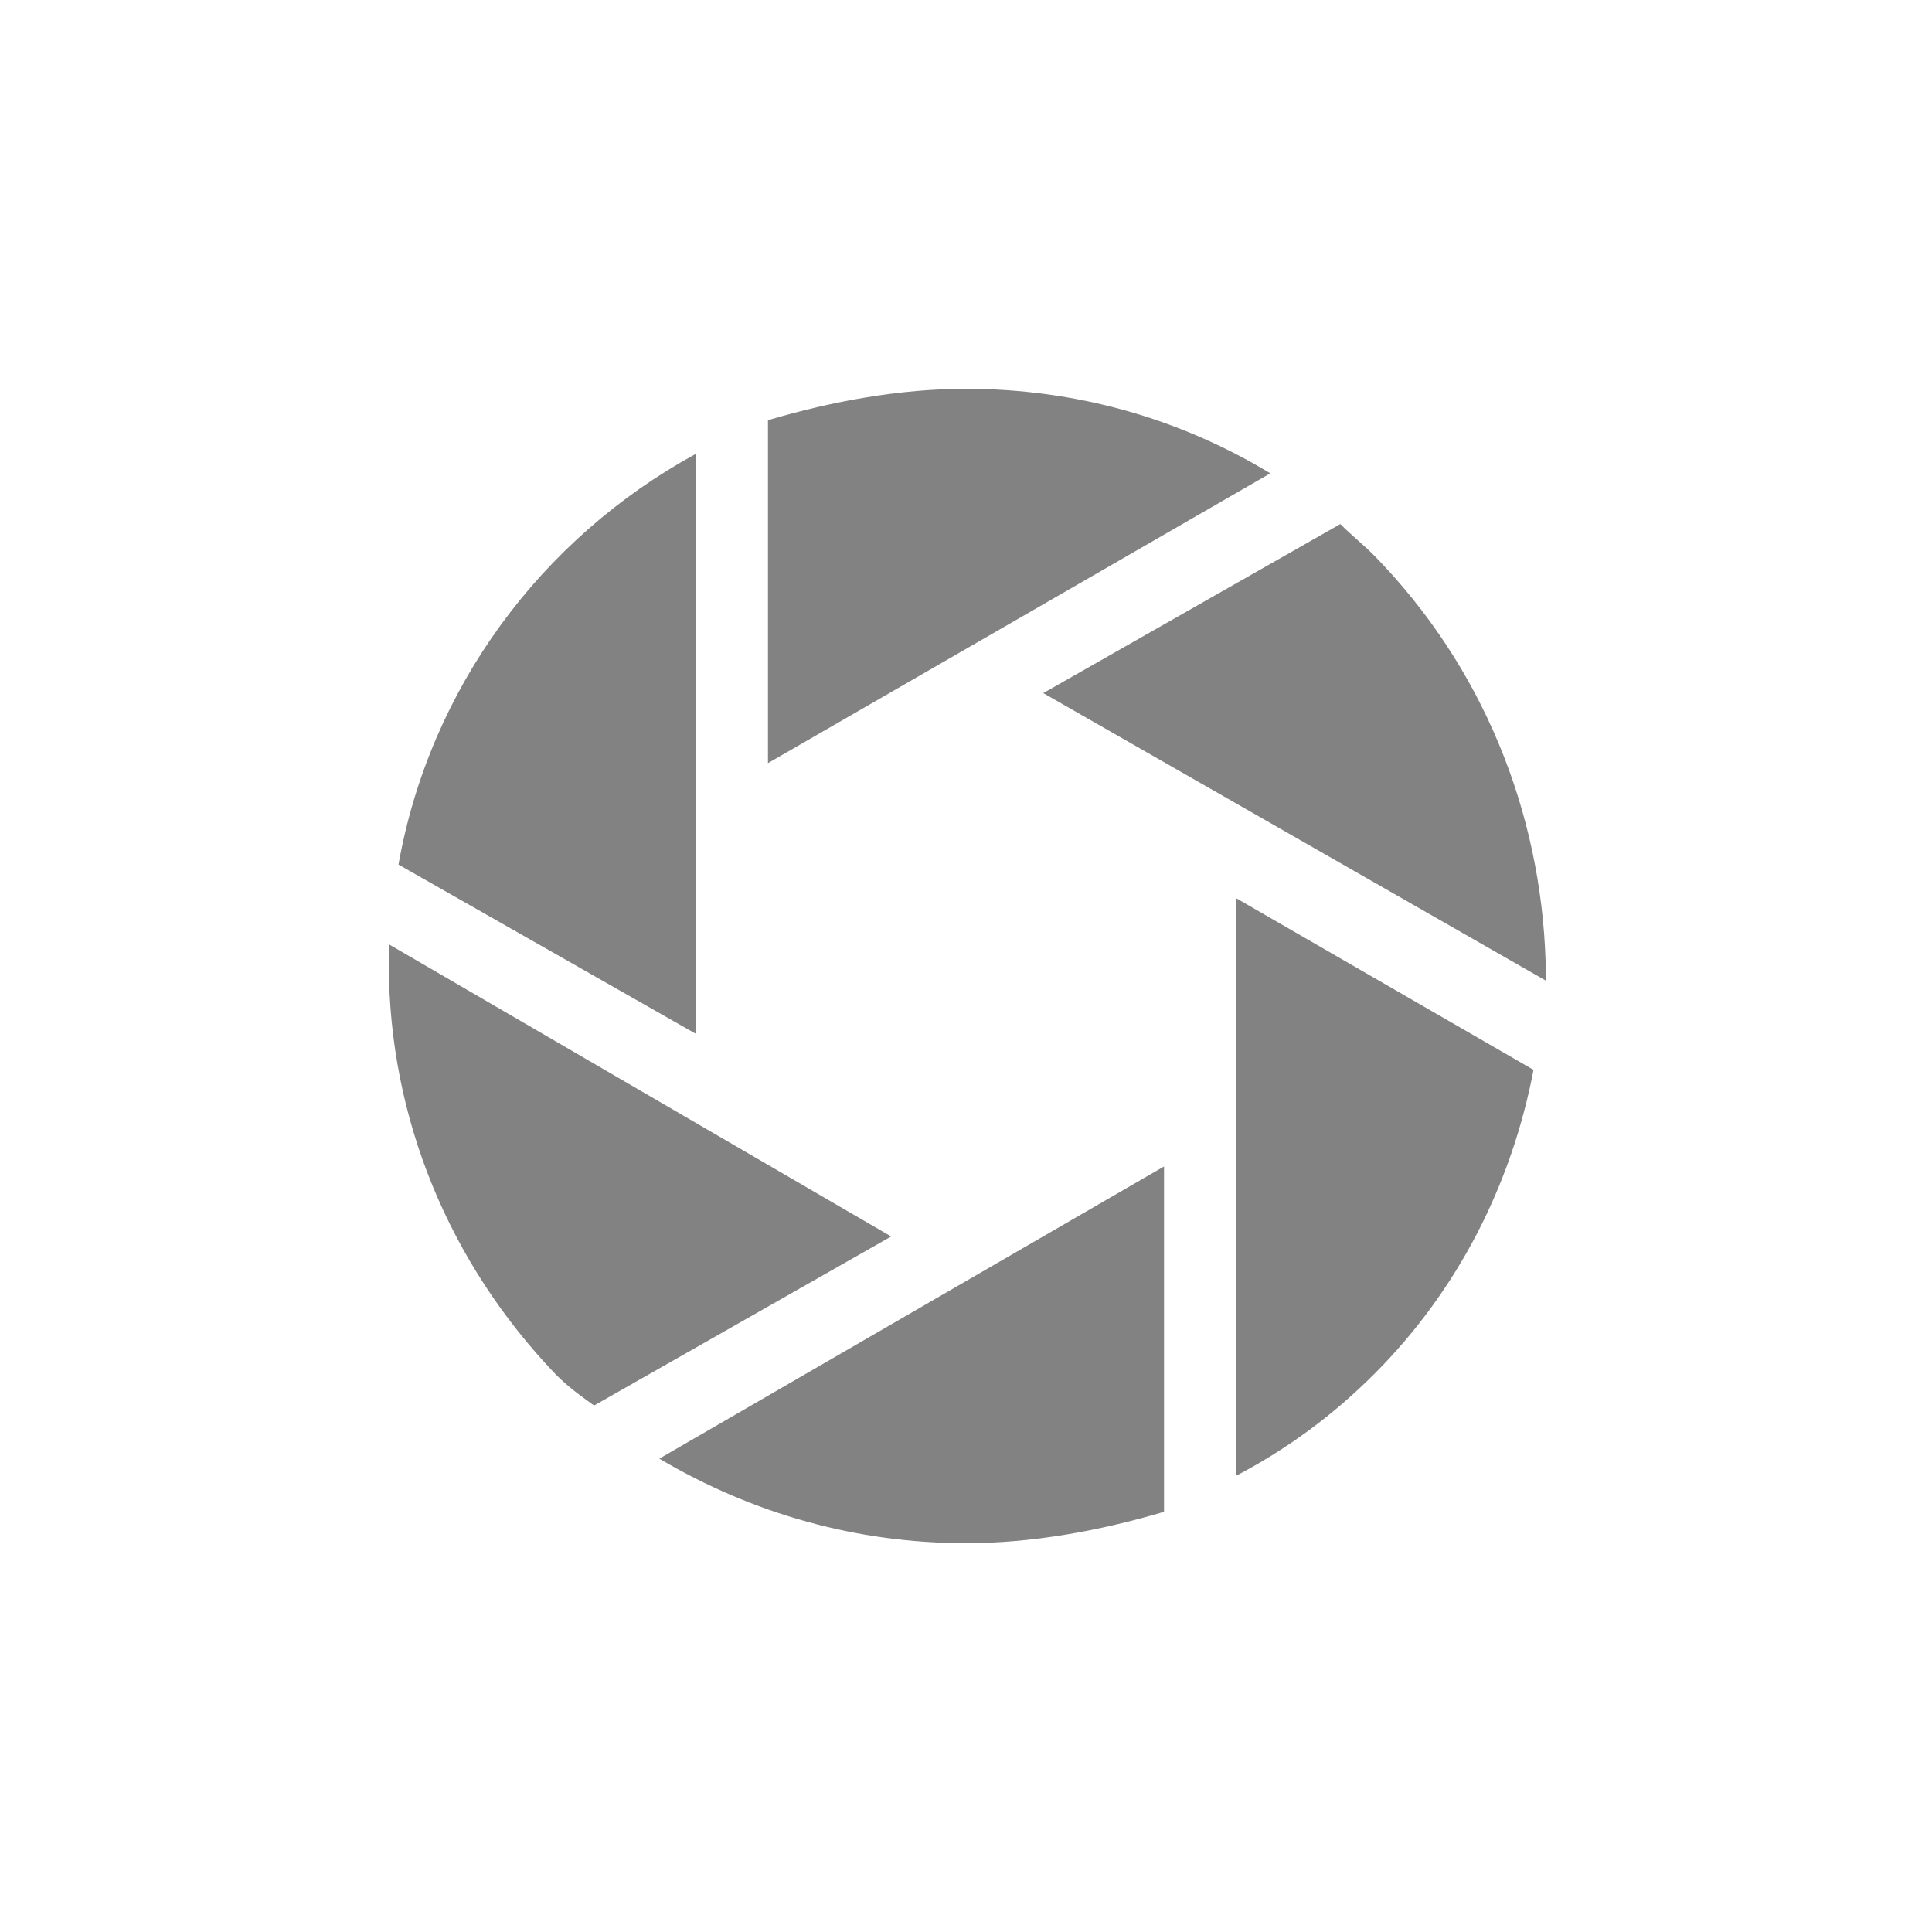
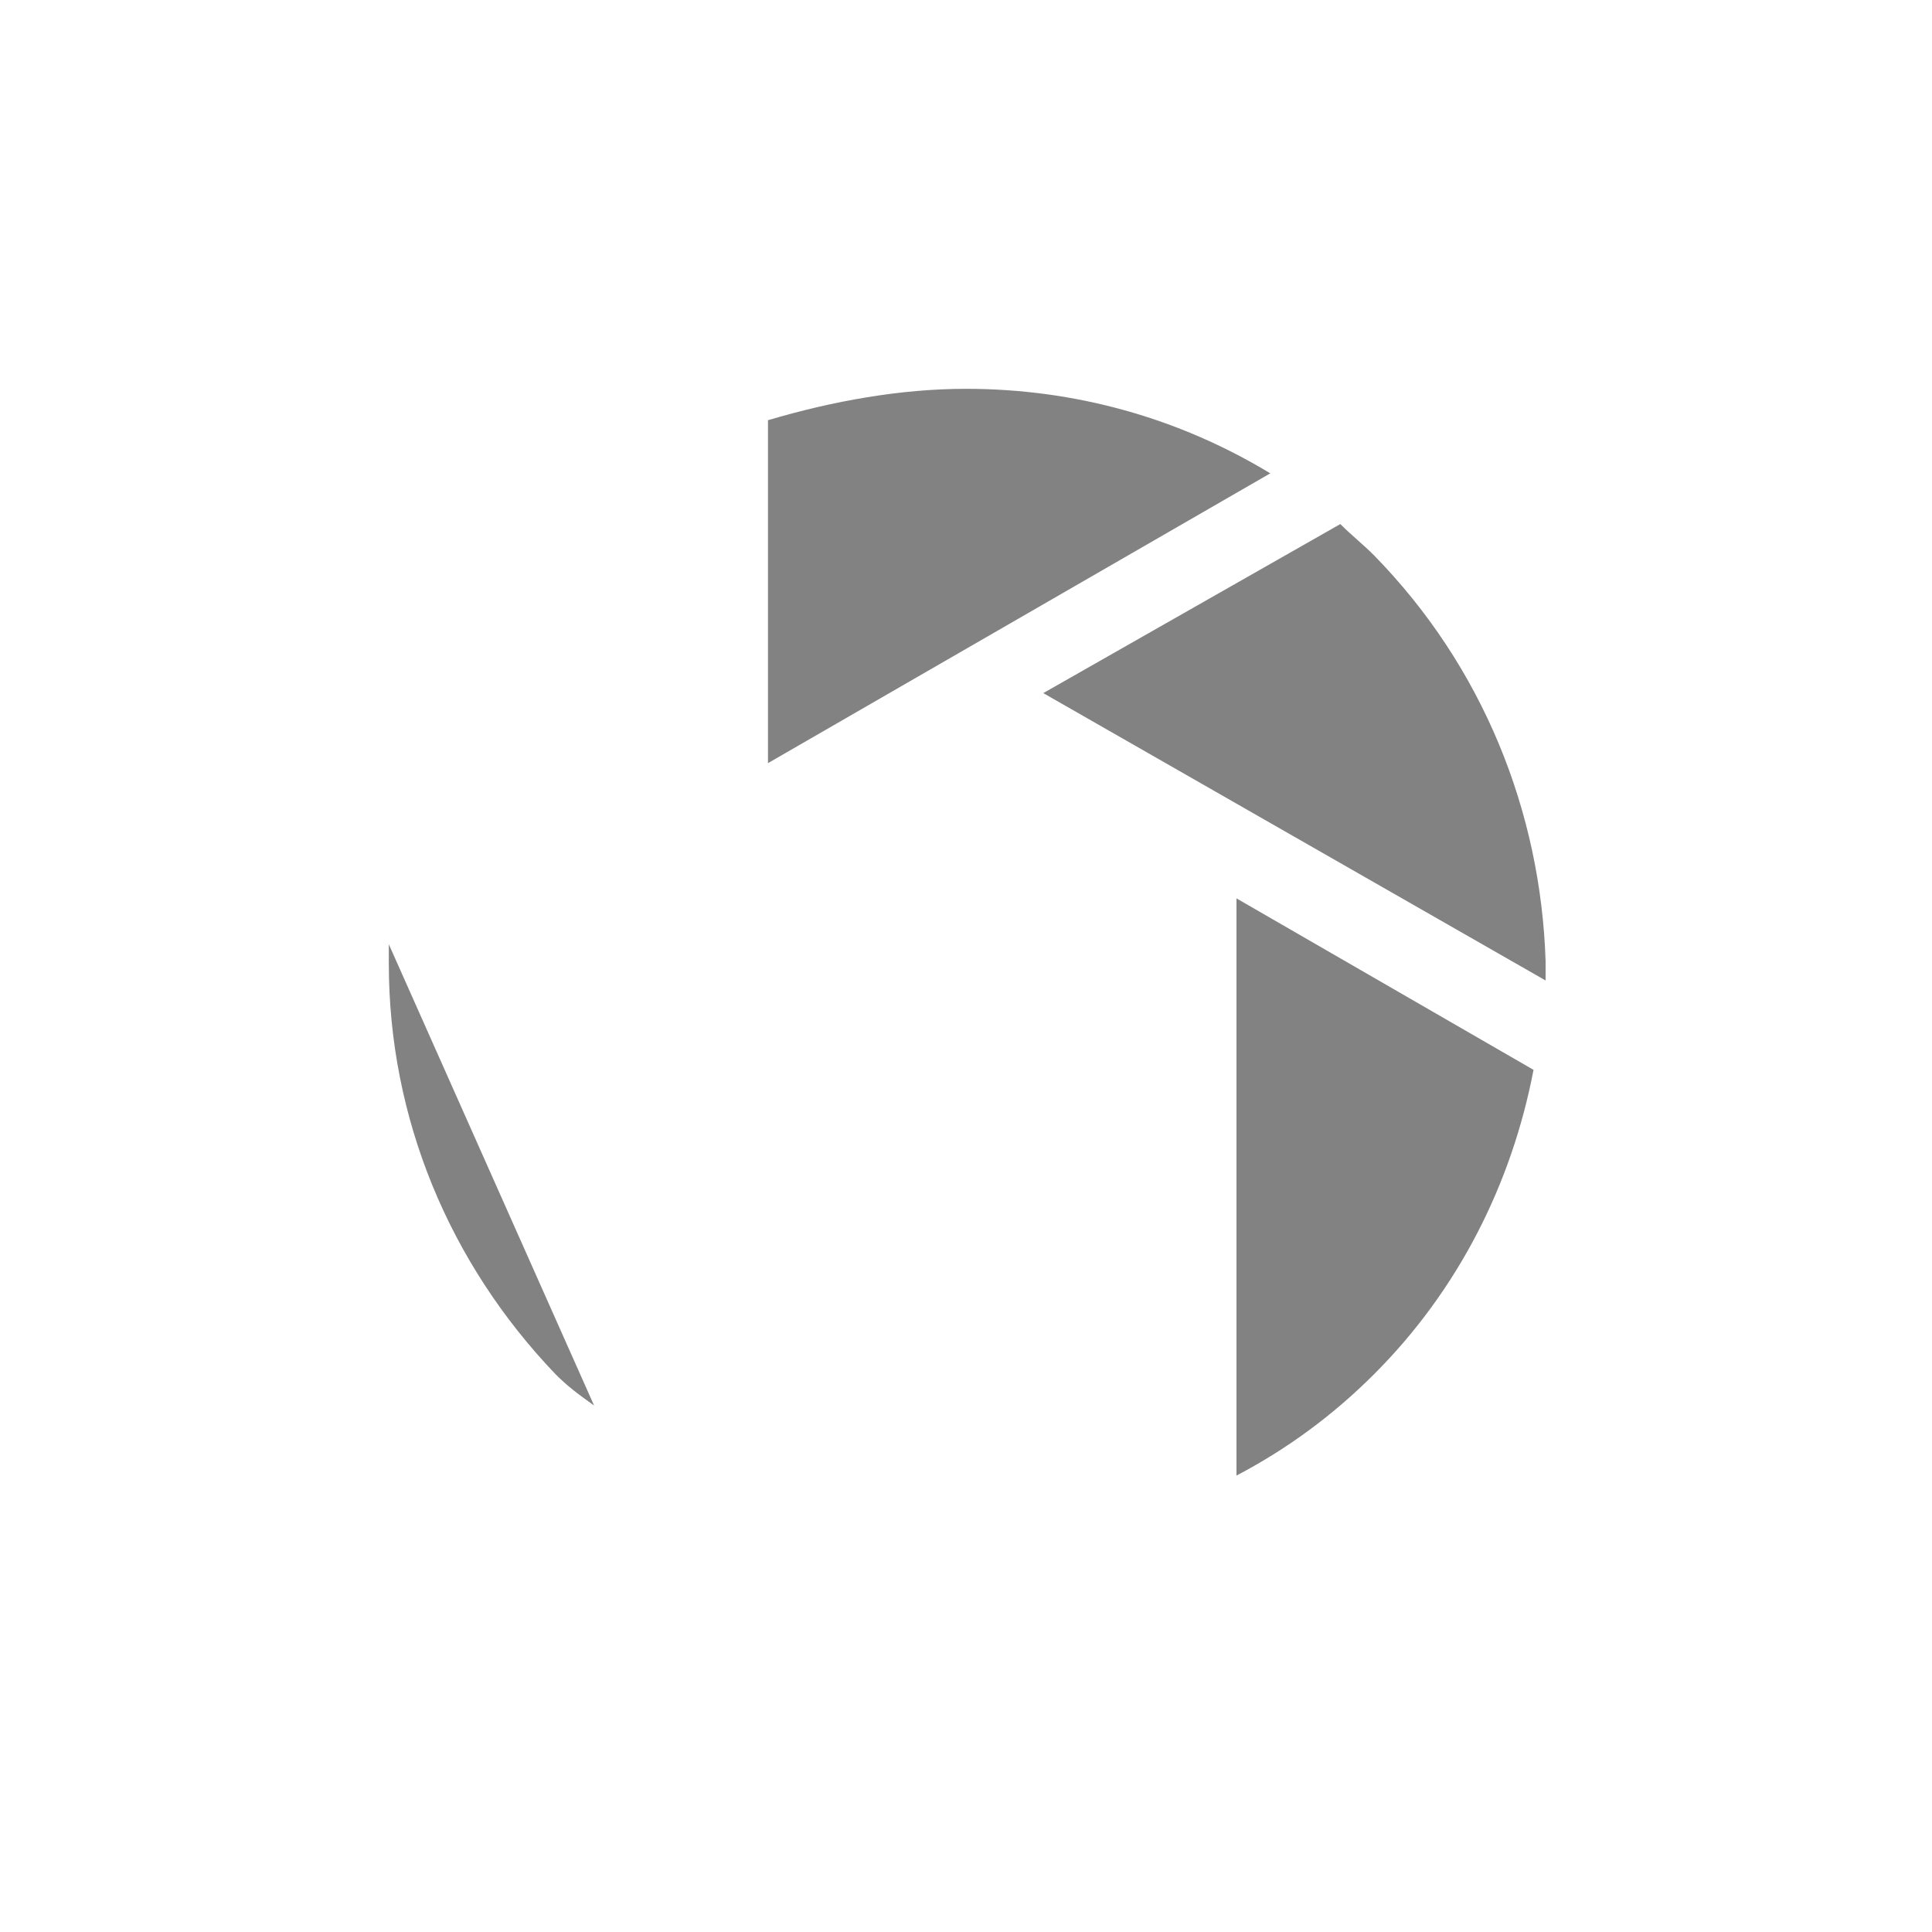
<svg xmlns="http://www.w3.org/2000/svg" version="1.1" id="レイヤー_1" x="0px" y="0px" width="80px" height="80px" viewBox="0 0 80 80" style="enable-background:new 0 0 80 80;" xml:space="preserve">
  <style type="text/css">
	.st0{fill:#828282;}
</style>
  <g>
    <path id="パス_626" class="st0" d="M56.9,23c-0.5-0.5-0.9-0.8-1.4-1.3l-12.3,7L64,40.6c0-0.2,0-0.6,0-0.8   C63.8,33.6,61.4,27.6,56.9,23" />
    <path id="パス_627" class="st0" d="M40,16.1c-2.7,0-5.5,0.5-8.2,1.3v14.2l20.8-12C48.8,17.3,44.5,16.1,40,16.1" />
-     <path id="パス_628" class="st0" d="M28.8,18.8c-6.4,3.5-11,9.7-12.3,17l12.3,7V18.8z" />
-     <path id="パス_629" class="st0" d="M16.1,39.1c0,0.3,0,0.6,0,0.8c0,6.4,2.5,12.4,6.9,17c0.5,0.5,0.9,0.8,1.6,1.3l12.3-7   L16.1,39.1z" />
-     <path id="パス_630" class="st0" d="M40,63.9c2.7,0,5.5-0.5,8.2-1.3V48.3L27.3,60.4C31.2,62.7,35.5,63.9,40,63.9" />
+     <path id="パス_629" class="st0" d="M16.1,39.1c0,0.3,0,0.6,0,0.8c0,6.4,2.5,12.4,6.9,17c0.5,0.5,0.9,0.8,1.6,1.3L16.1,39.1z" />
    <path id="パス_631" class="st0" d="M51.2,44.9L51.2,44.9v16.2c2.1-1.1,4-2.5,5.7-4.2c3.5-3.5,5.7-7.9,6.6-12.6l-12.3-7.1V44.9z" />
  </g>
</svg>